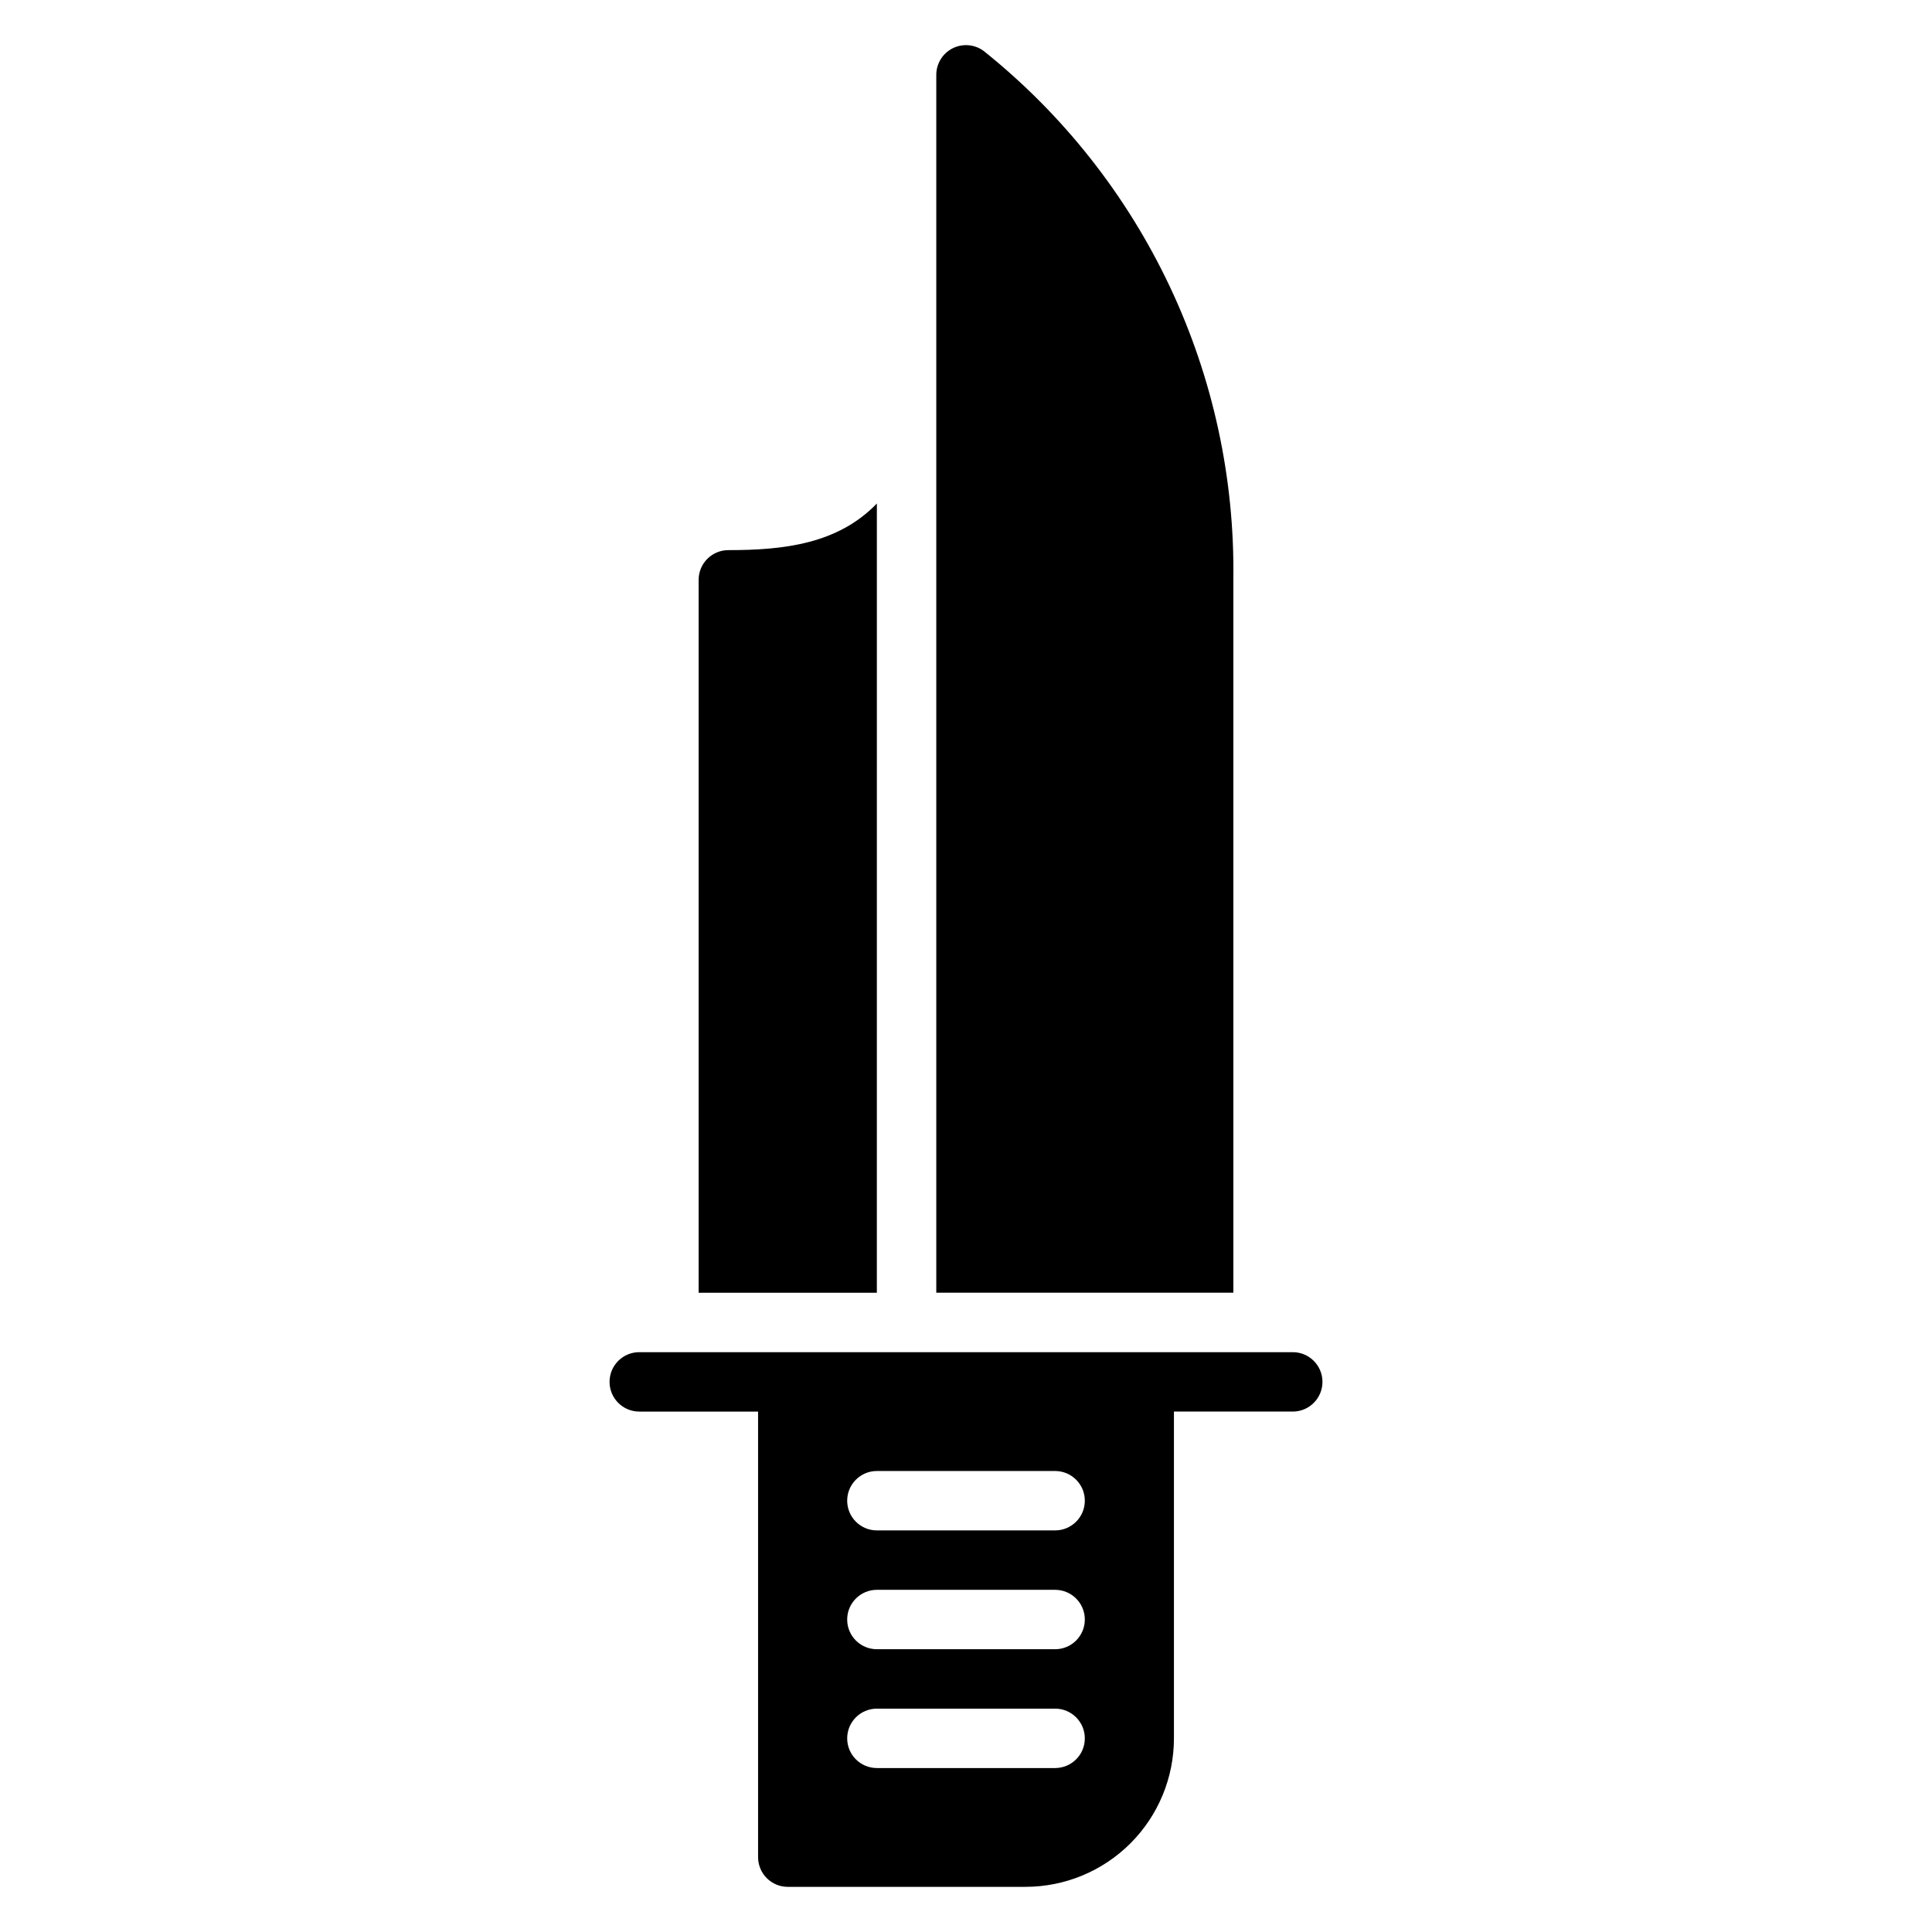
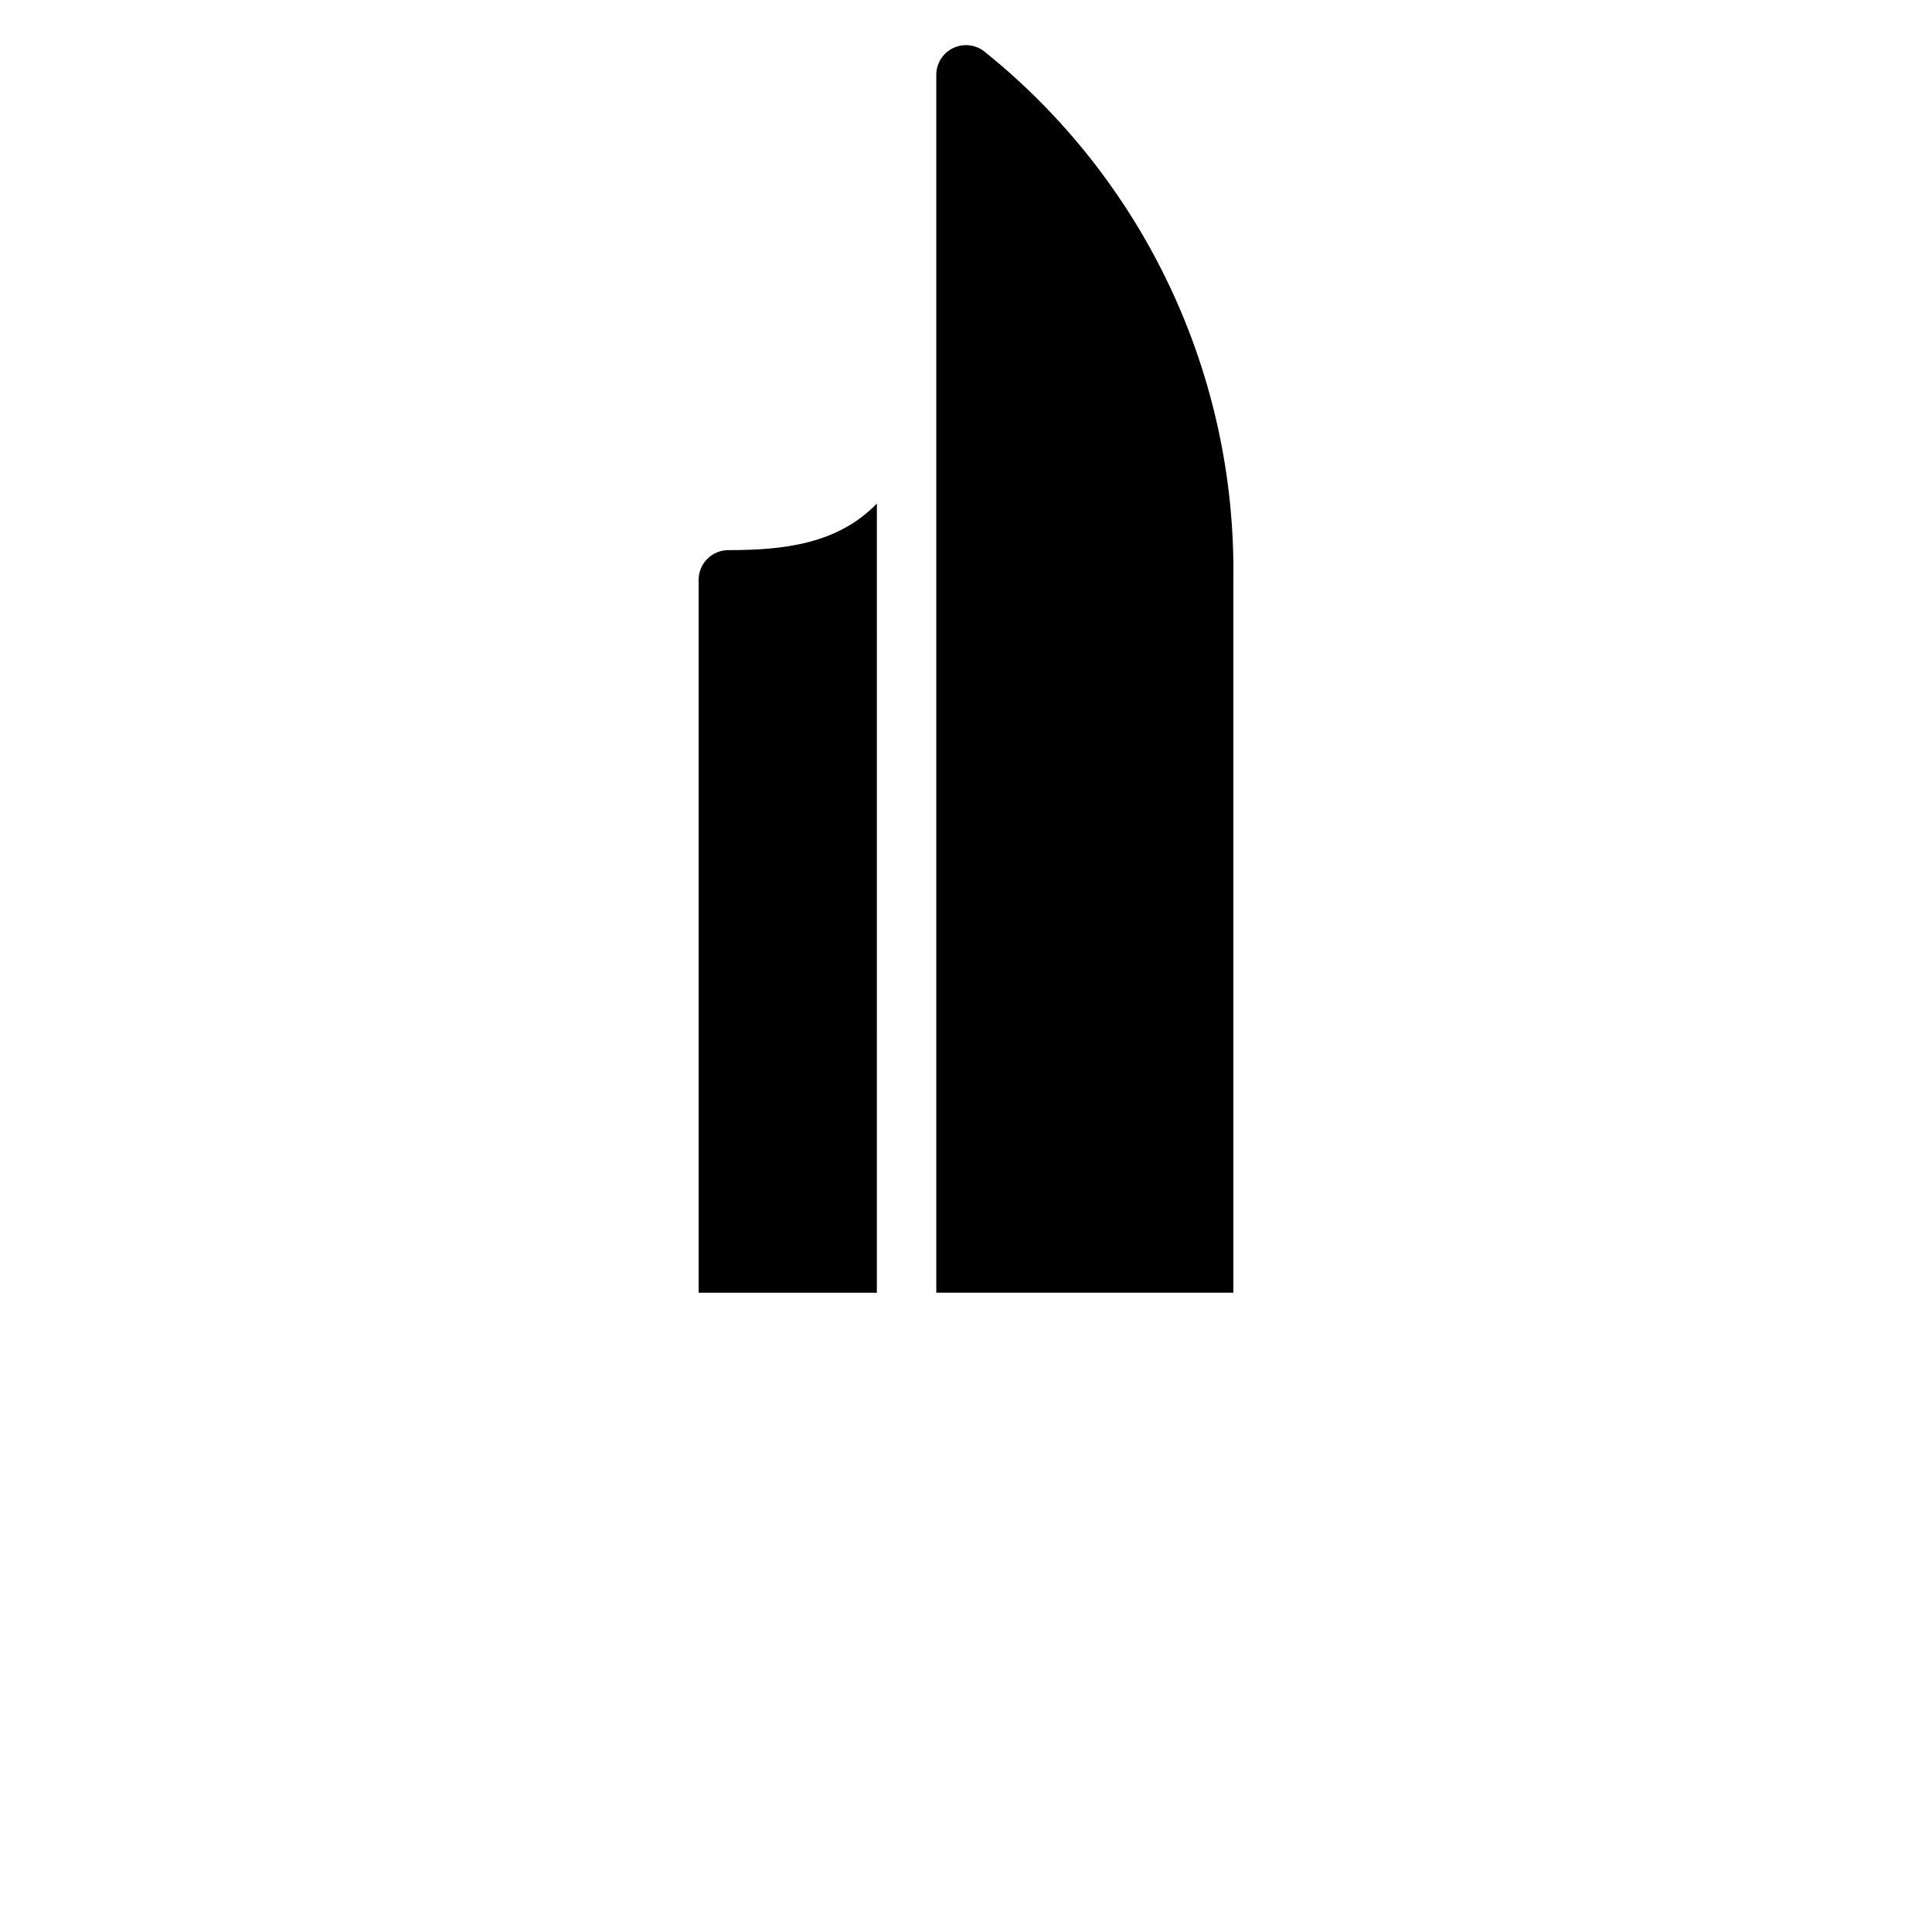
<svg xmlns="http://www.w3.org/2000/svg" fill="#000000" width="800px" height="800px" version="1.1" viewBox="144 144 512 512">
  <g>
-     <path d="m486.59 502.34h-173.18c-4.348 0-7.871 3.523-7.871 7.871 0 4.348 3.523 7.871 7.871 7.871h31.488v118.08c0 2.086 0.828 4.09 2.305 5.566 1.477 1.477 3.481 2.305 5.566 2.305h62.977c10.438 0 20.449-4.148 27.832-11.527 7.383-7.383 11.527-17.395 11.527-27.832v-86.594h31.488c4.348 0 7.871-3.523 7.871-7.871 0-4.348-3.523-7.871-7.871-7.871zm-62.977 110.21h-47.23c-4.348 0-7.871-3.523-7.871-7.871s3.523-7.871 7.871-7.871h47.23c4.348 0 7.875 3.523 7.875 7.871s-3.527 7.871-7.875 7.871zm0-31.488h-47.23c-4.348 0-7.871-3.523-7.871-7.871s3.523-7.871 7.871-7.871h47.23c4.348 0 7.875 3.523 7.875 7.871s-3.527 7.871-7.875 7.871zm0-31.488h-47.23c-4.348 0-7.871-3.523-7.871-7.871 0-4.348 3.523-7.871 7.871-7.871h47.23c4.348 0 7.875 3.523 7.875 7.871 0 4.348-3.527 7.871-7.875 7.871z" />
-     <path d="m470.85 297.66c0.379-26.852-5.379-53.434-16.84-77.719-11.461-24.285-28.32-45.629-49.285-62.406-2.387-1.789-5.578-2.074-8.246-0.742-2.664 1.332-4.352 4.059-4.352 7.039v322.75h78.723z" />
+     <path d="m470.85 297.66c0.379-26.852-5.379-53.434-16.84-77.719-11.461-24.285-28.32-45.629-49.285-62.406-2.387-1.789-5.578-2.074-8.246-0.742-2.664 1.332-4.352 4.059-4.352 7.039v322.75h78.723" />
    <path d="m376.38 277.43c-10.391 10.785-24.797 12.359-39.359 12.359-4.348 0-7.875 3.527-7.875 7.875v188.93h47.23z" />
  </g>
</svg>